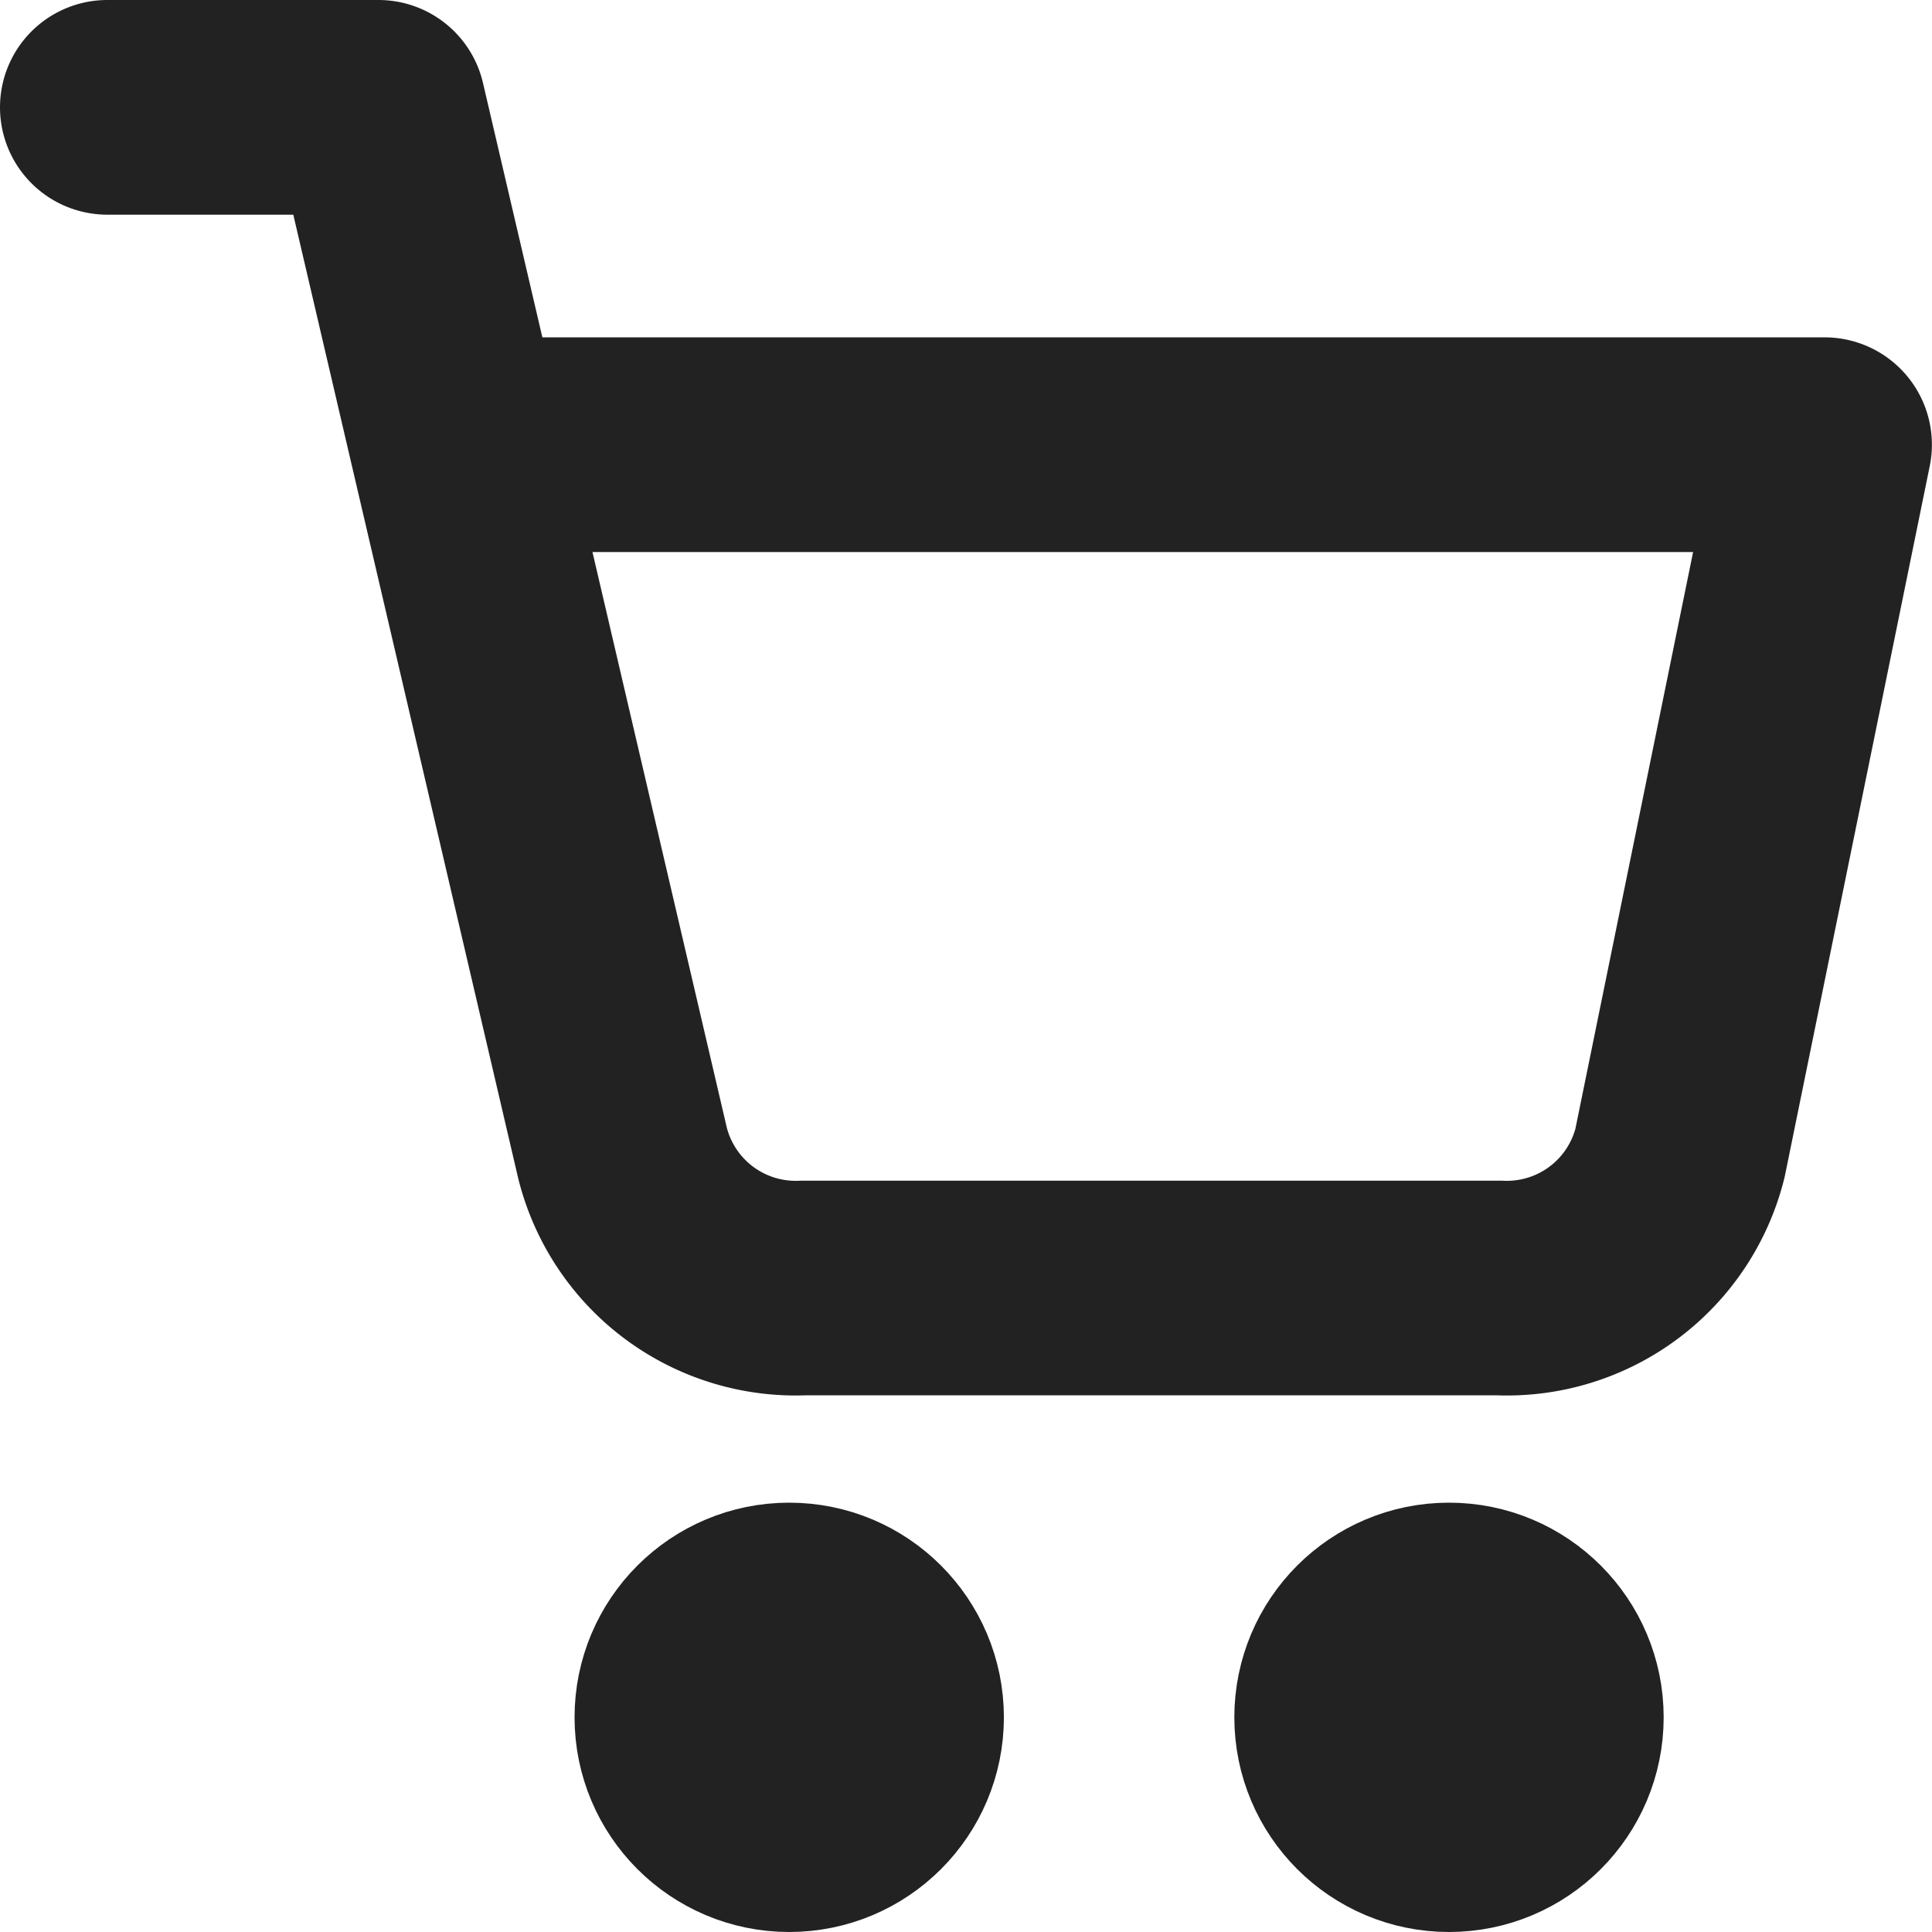
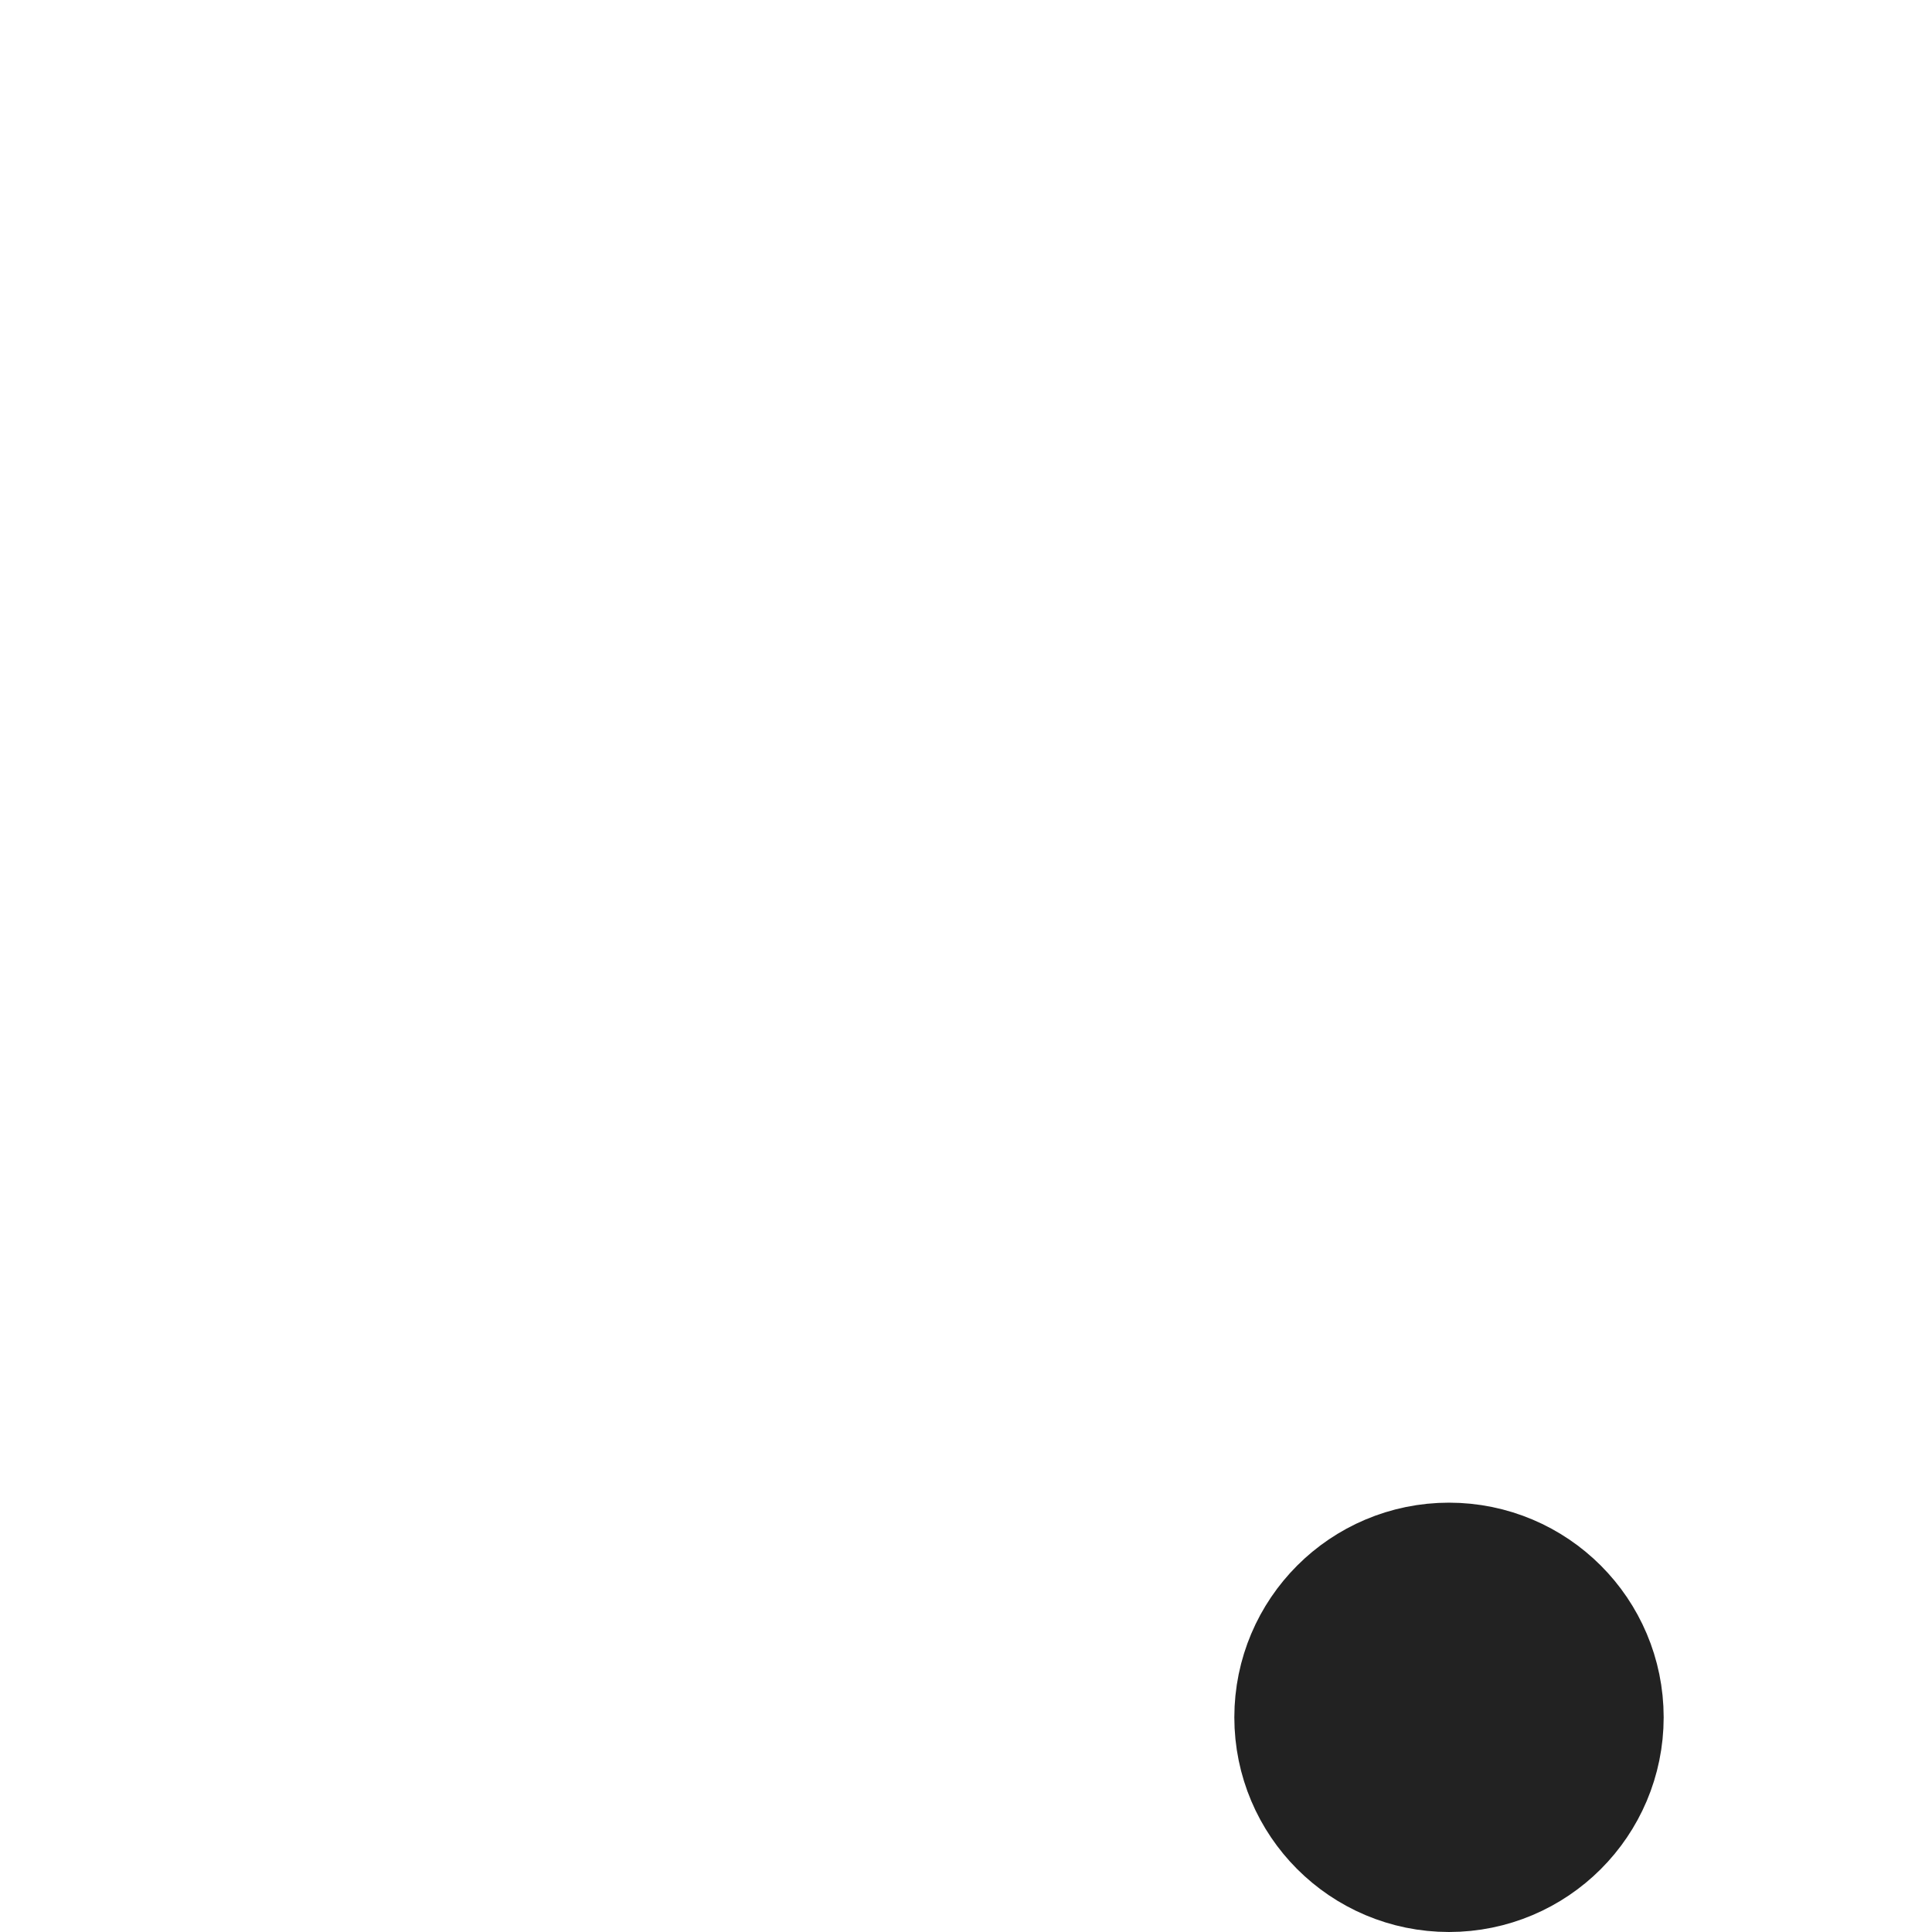
<svg xmlns="http://www.w3.org/2000/svg" width="18" height="18" viewBox="0 0 18 18">
  <g id="btn_cart" transform="translate(-1151 -141)">
-     <circle id="楕円形_668" data-name="楕円形 668" cx="1" cy="1" r="1" transform="translate(1157.353 156)" fill="none" stroke="#222" stroke-linecap="round" stroke-linejoin="round" stroke-width="2" />
    <circle id="楕円形_669" data-name="楕円形 669" cx="1" cy="1" r="1" transform="translate(1163.5 156)" fill="none" stroke="#222" stroke-linecap="round" stroke-linejoin="round" stroke-width="2" />
-     <path id="パス_1487" data-name="パス 1487" d="M2.5,2.5H5.026L7.3,12.243A1.663,1.663,0,0,0,8.984,13.5h6.484a1.663,1.663,0,0,0,1.684-1.257l1.347-6.6H6.374" transform="translate(1149.5 139.5)" fill="none" stroke="#222" stroke-linecap="round" stroke-linejoin="round" stroke-width="2" />
  </g>
</svg>